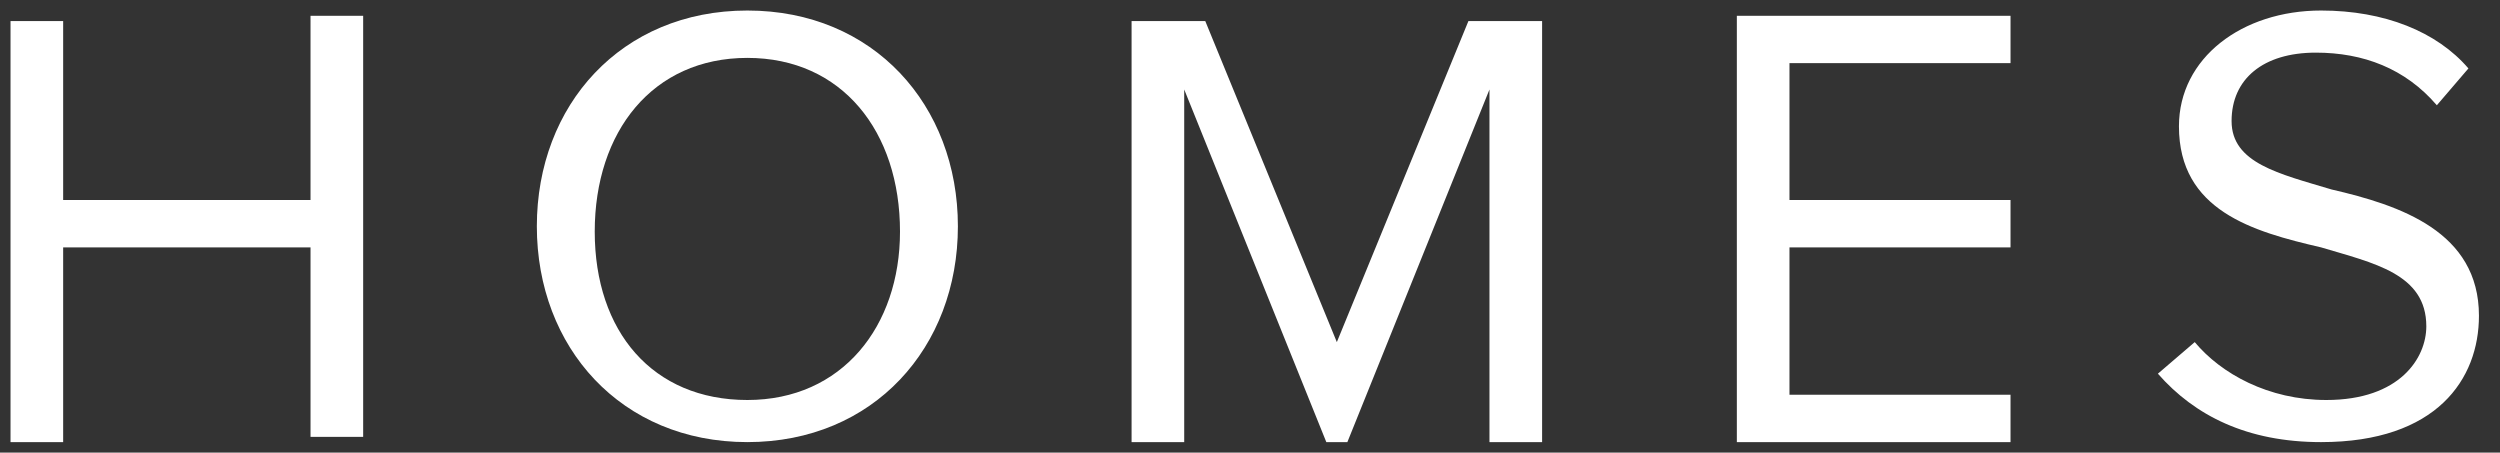
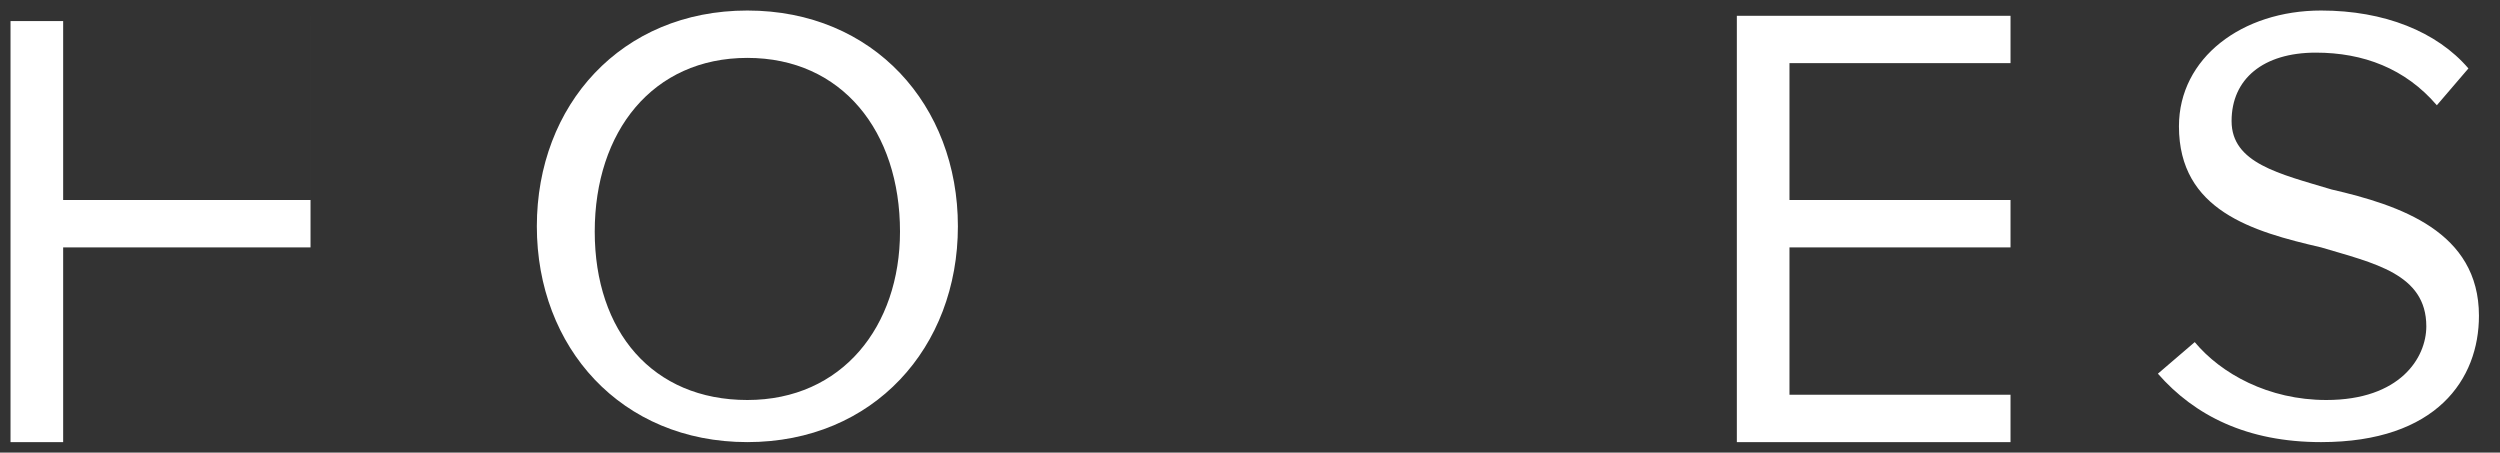
<svg xmlns="http://www.w3.org/2000/svg" version="1.1" id="Layer_1" x="0px" y="0px" viewBox="0 0 47.5 8.6" style="enable-background:new 0 0 47.5 8.6;" xml:space="preserve">
  <rect x="0" y="0" width="47.5" height="8.6" fill="#333333" stroke="none" />
  <style type="text/css">
	.st0{fill:#FFFFFF;}
</style>
  <g>
-     <path class="st0" d="M5.8,4.7H1.2v3.7h-1v-8h1v3.4h4.7V0.3h1v8h-1V4.7z" />
+     <path class="st0" d="M5.8,4.7H1.2v3.7h-1v-8h1v3.4h4.7V0.3h1h-1V4.7z" />
    <path class="st0" d="M14.2,0.2c2.4,0,4,1.8,4,4.1s-1.6,4.1-4,4.1c-2.4,0-4-1.8-4-4.1S11.8,0.2,14.2,0.2z M14.2,1.1   c-1.8,0-2.9,1.4-2.9,3.3c0,1.9,1.1,3.2,2.9,3.2c1.8,0,2.9-1.4,2.9-3.2C17.1,2.5,16,1.1,14.2,1.1z" />
-     <path class="st0" d="M28.3,1.7l-2.7,6.7h-0.4l-2.7-6.7v6.7h-1v-8h1.4l2.5,6.1l2.5-6.1h1.4v8h-1V1.7z" />
    <path class="st0" d="M33,0.3h5.2v0.9H34v2.6h4.2v0.9H34v2.8h4.2v0.9H33V0.3z" />
    <path class="st0" d="M41.7,6.5c0.5,0.6,1.4,1.1,2.5,1.1c1.4,0,1.9-0.8,1.9-1.4c0-1-1-1.2-2-1.5c-1.3-0.3-2.7-0.7-2.7-2.3   c0-1.3,1.2-2.2,2.7-2.2c1.2,0,2.2,0.4,2.8,1.1l-0.6,0.7c-0.6-0.7-1.4-1-2.3-1c-1,0-1.6,0.5-1.6,1.3c0,0.8,0.9,1,1.9,1.3   c1.3,0.3,2.8,0.8,2.8,2.4c0,1.2-0.8,2.4-3,2.4c-1.4,0-2.4-0.5-3.1-1.3L41.7,6.5z" />
  </g>
</svg>